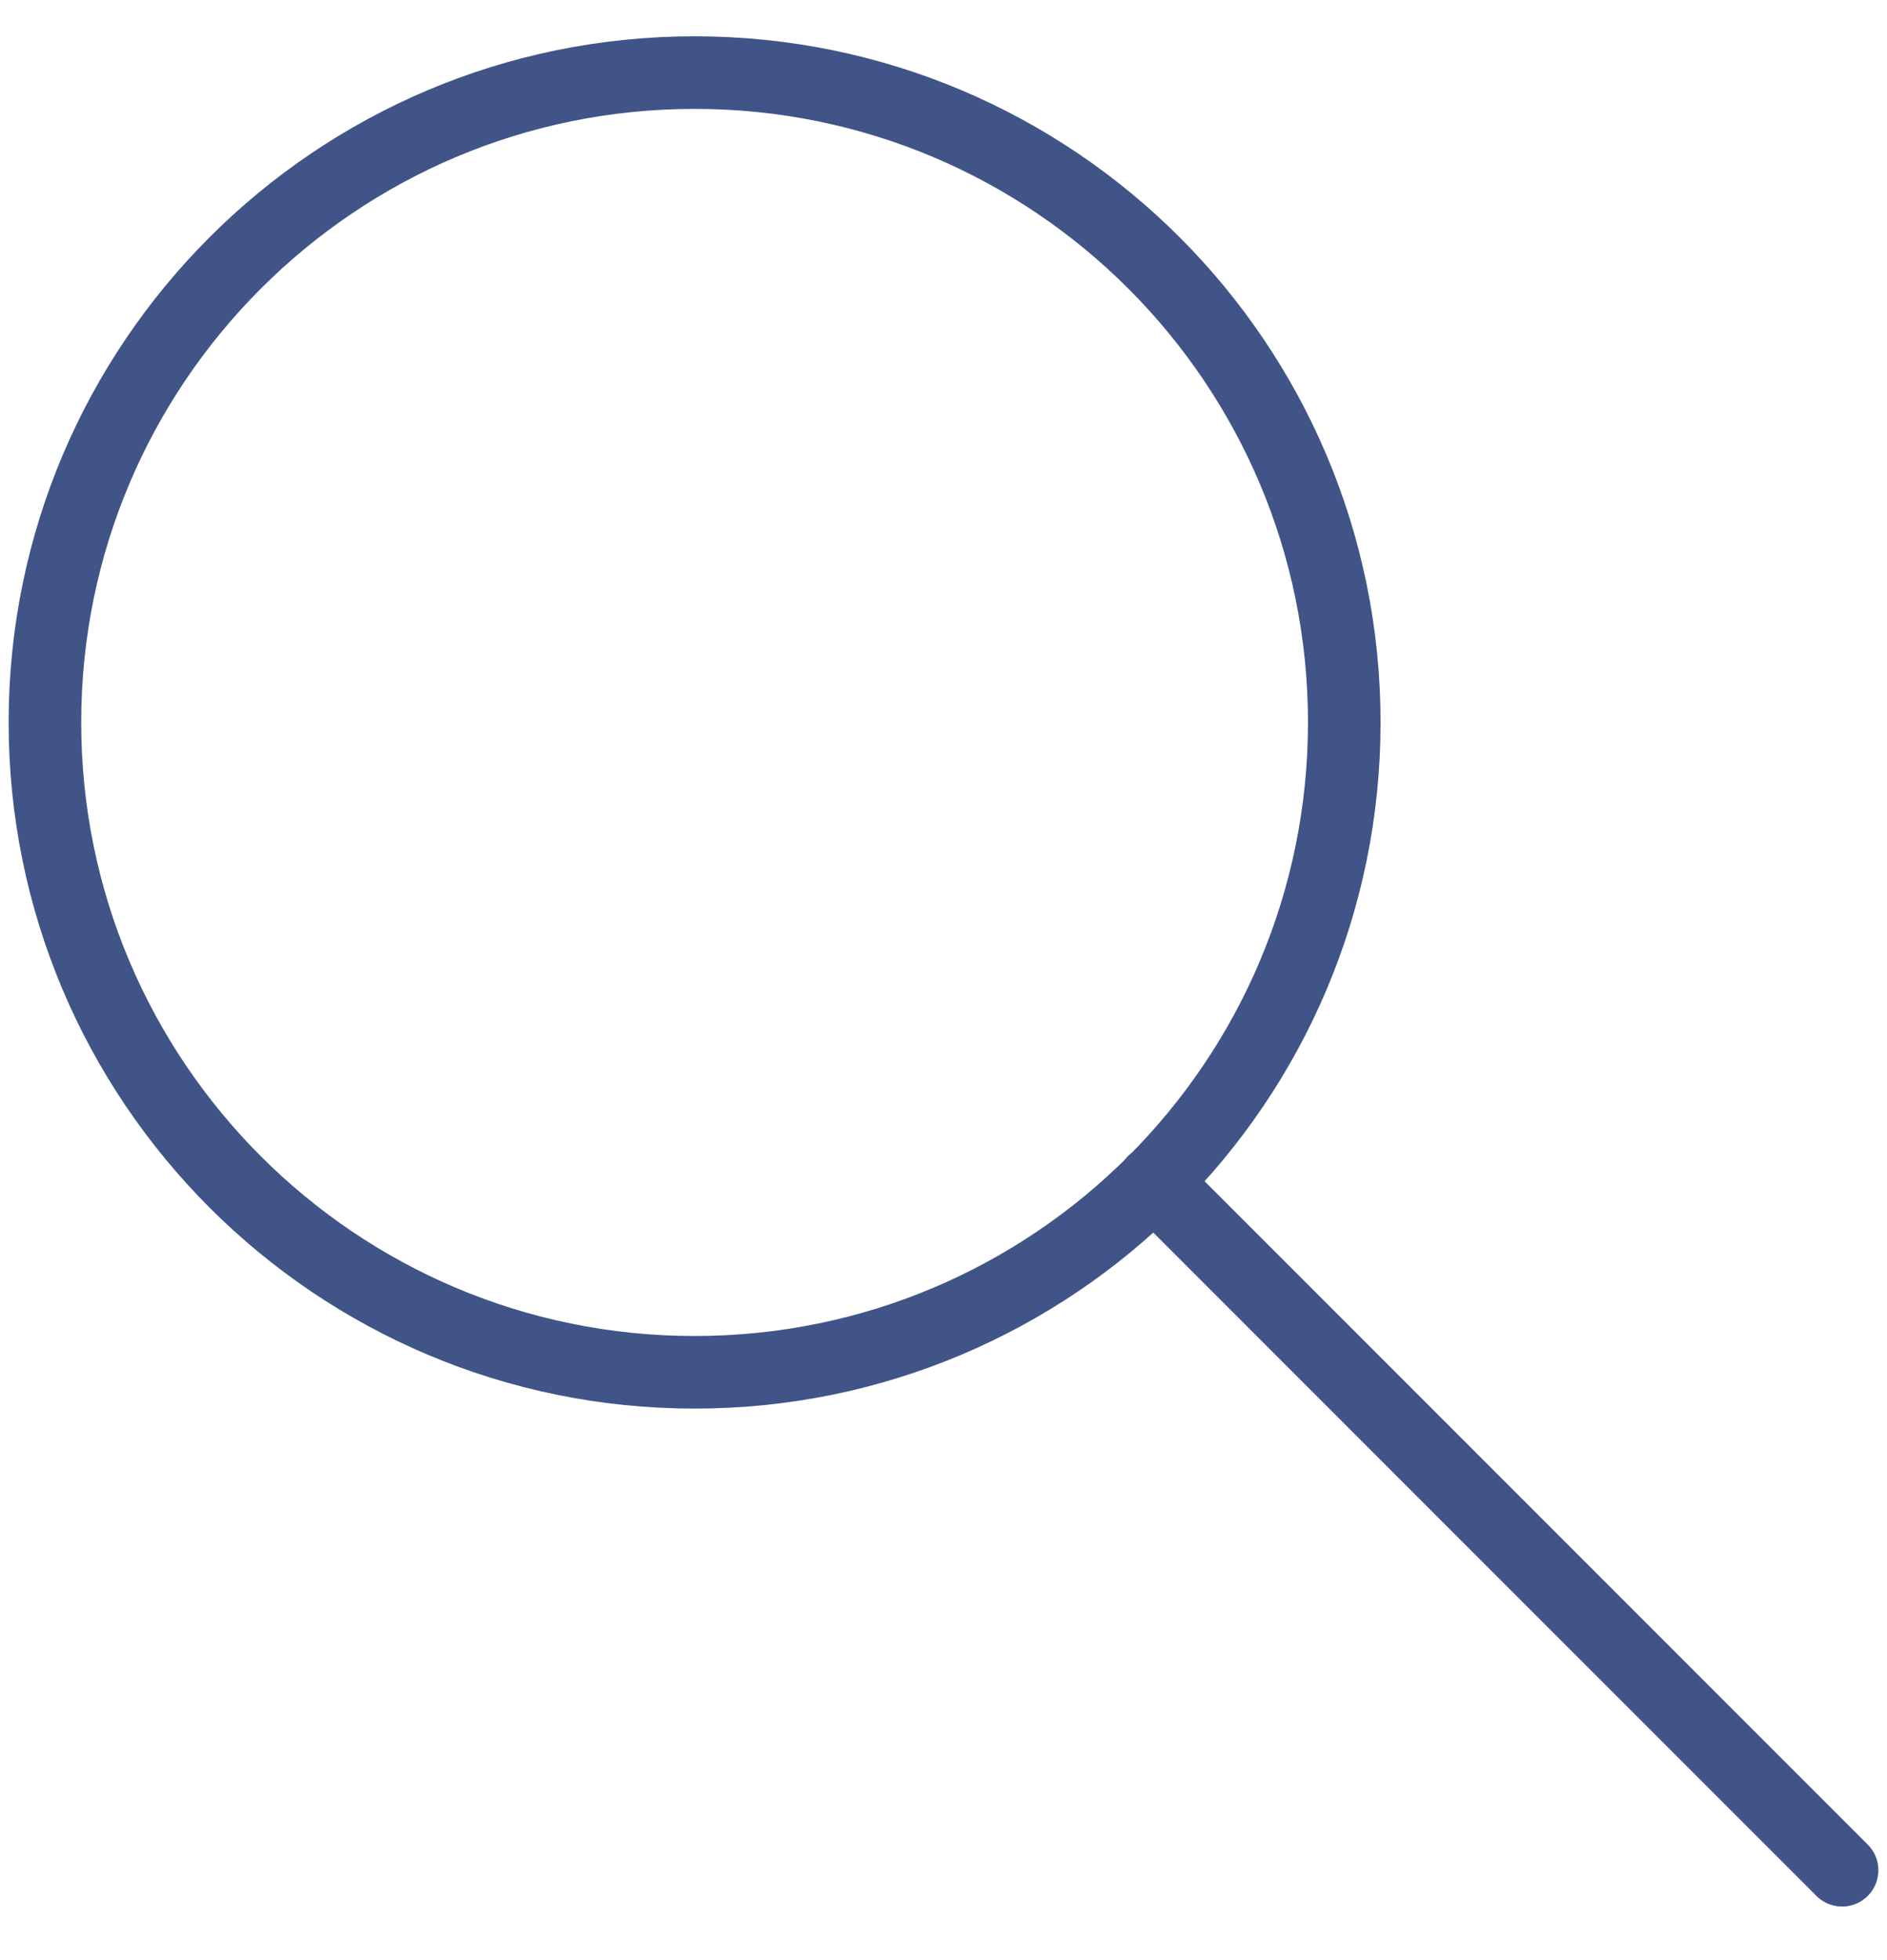
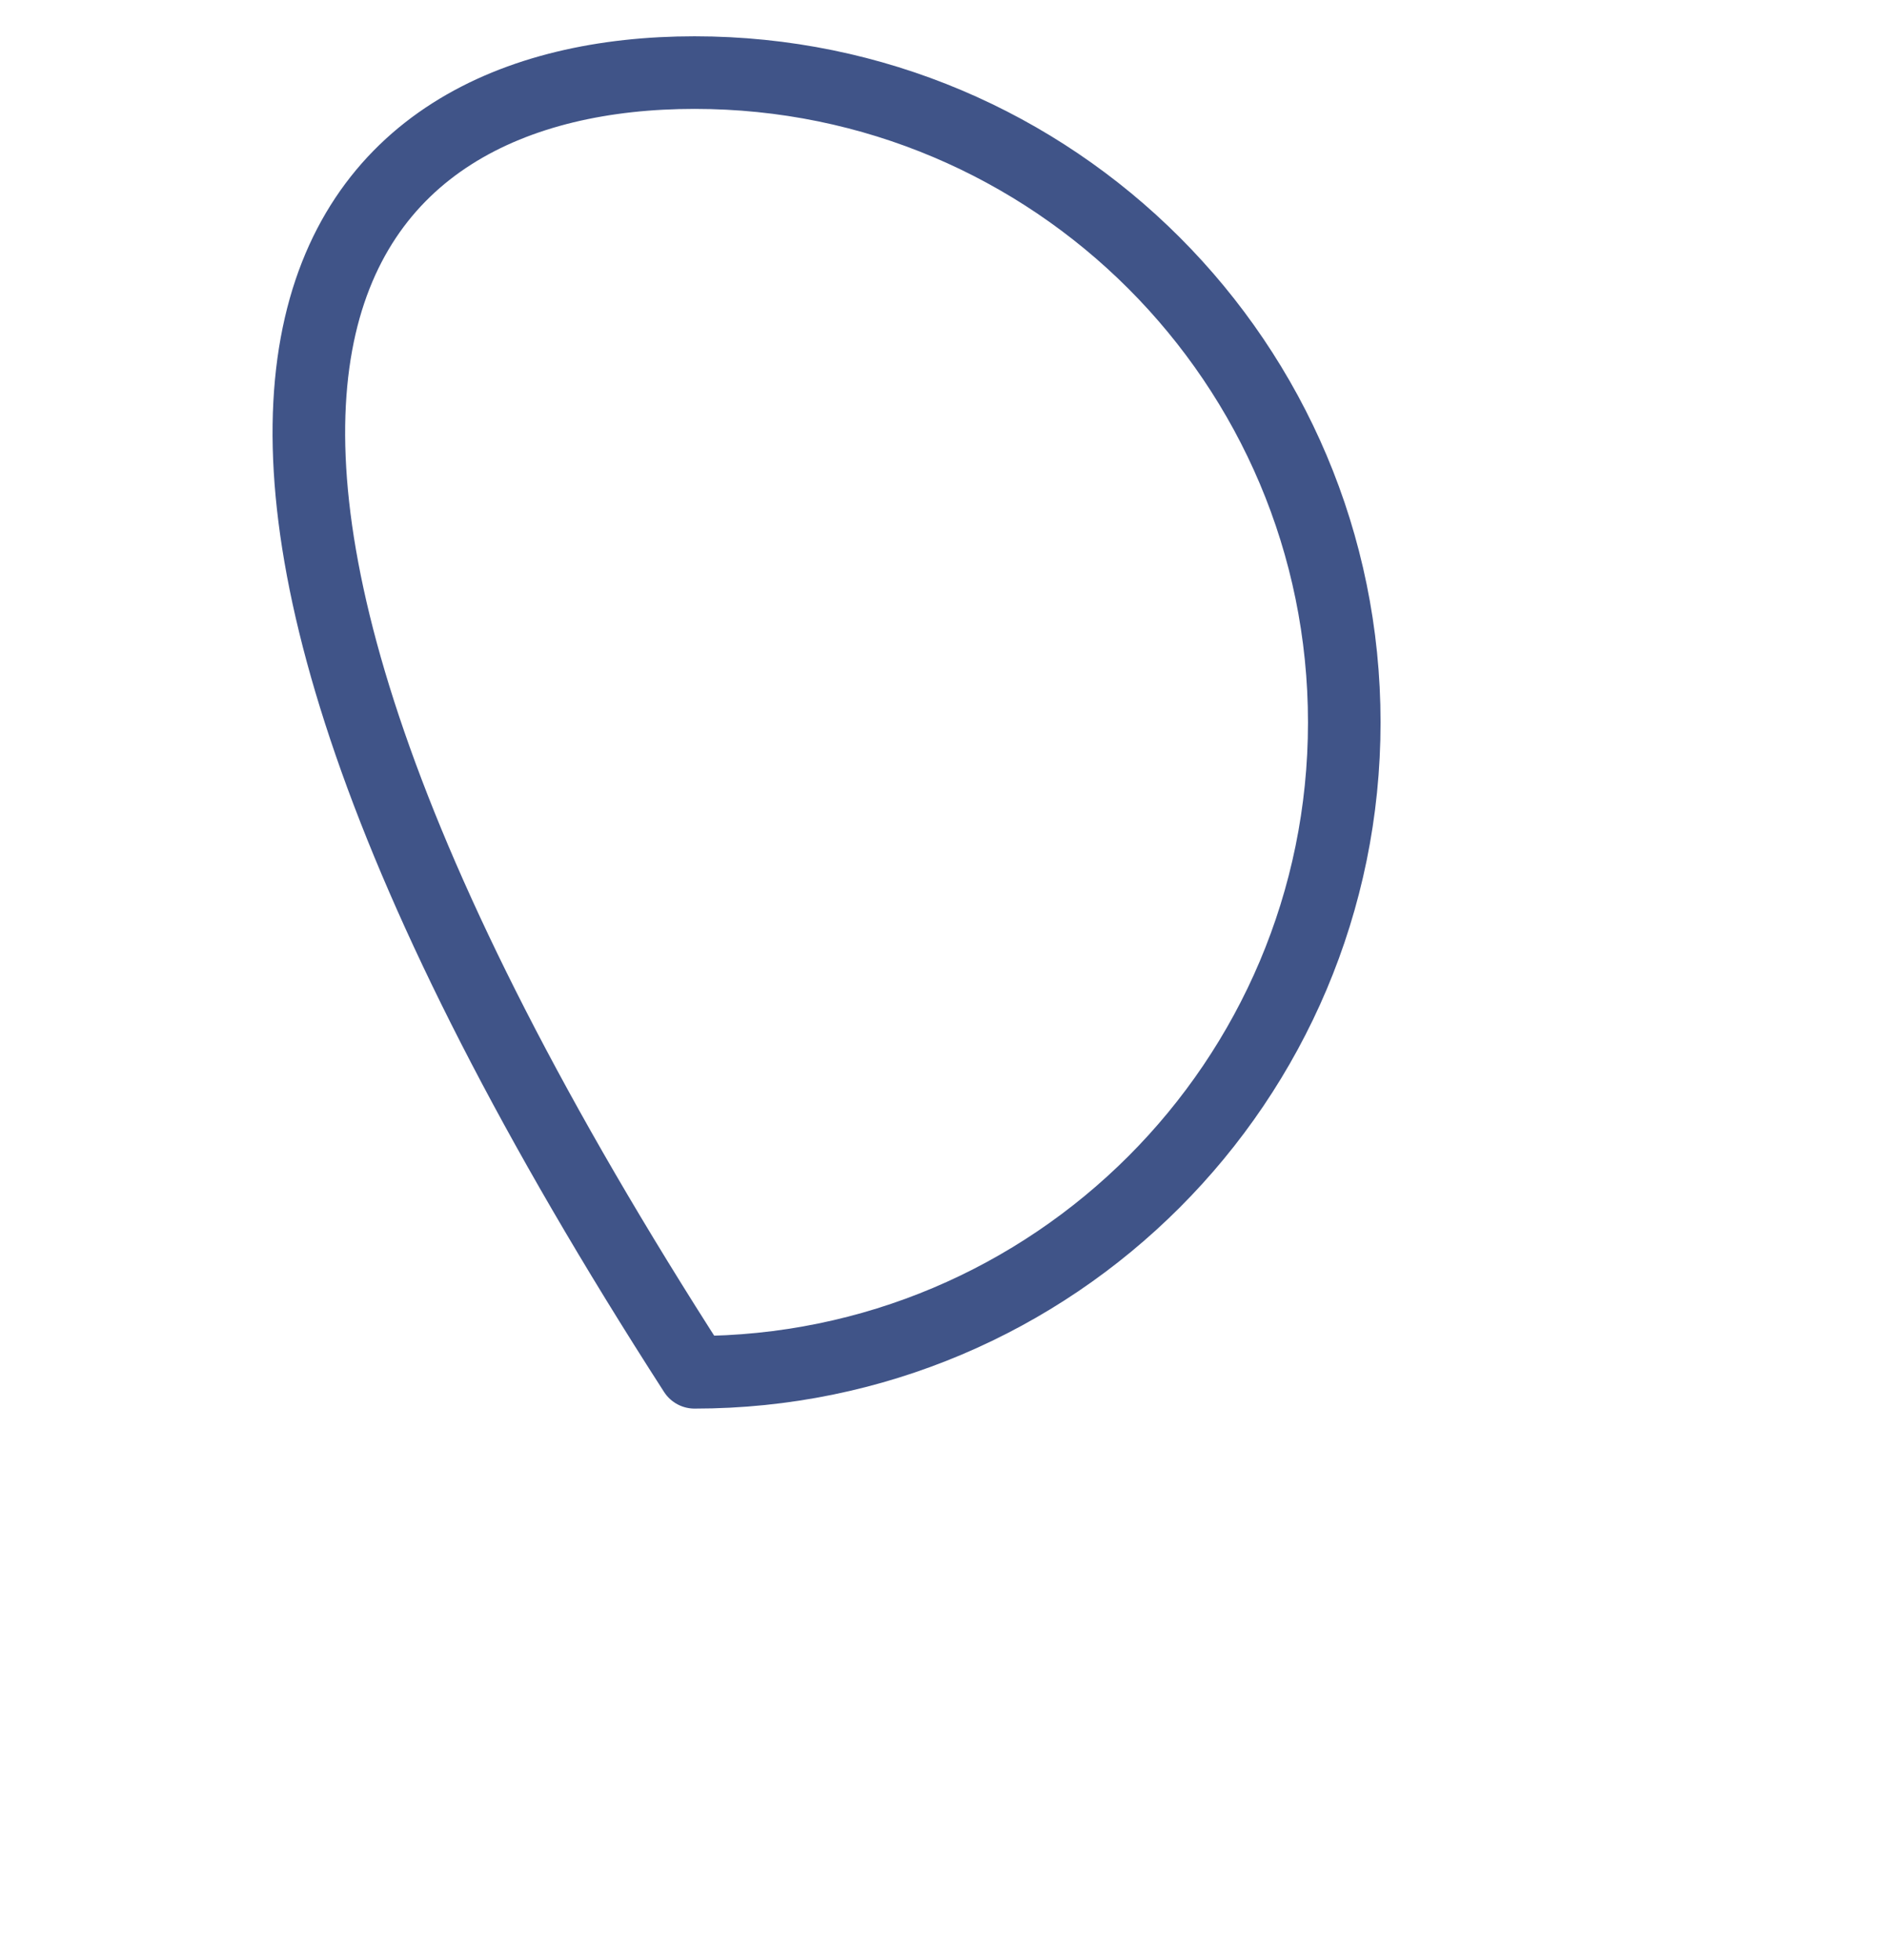
<svg xmlns="http://www.w3.org/2000/svg" width="26" height="27" viewBox="0 0 26 27" fill="none">
  <g id="Frame">
    <g id="Group">
      <g id="Group_2">
        <g id="Group_3">
-           <path id="Vector" d="M9.57 18.903C4.627 18.903 0.619 14.895 0.619 9.951C0.619 5.008 4.627 1 9.57 1C14.514 1 18.522 5.008 18.522 9.951C18.522 14.895 14.514 18.903 9.57 18.903Z" stroke="#405488" stroke-miterlimit="10" stroke-linecap="round" stroke-linejoin="round" />
+           <path id="Vector" d="M9.57 18.903C0.619 5.008 4.627 1 9.57 1C14.514 1 18.522 5.008 18.522 9.951C18.522 14.895 14.514 18.903 9.57 18.903Z" stroke="#405488" stroke-miterlimit="10" stroke-linecap="round" stroke-linejoin="round" />
        </g>
        <g id="Group_4">
-           <path id="Vector_2" d="M15.897 16.278L25.381 25.762" stroke="#405488" stroke-miterlimit="10" stroke-linecap="round" stroke-linejoin="round" />
-         </g>
+           </g>
      </g>
    </g>
  </g>
</svg>